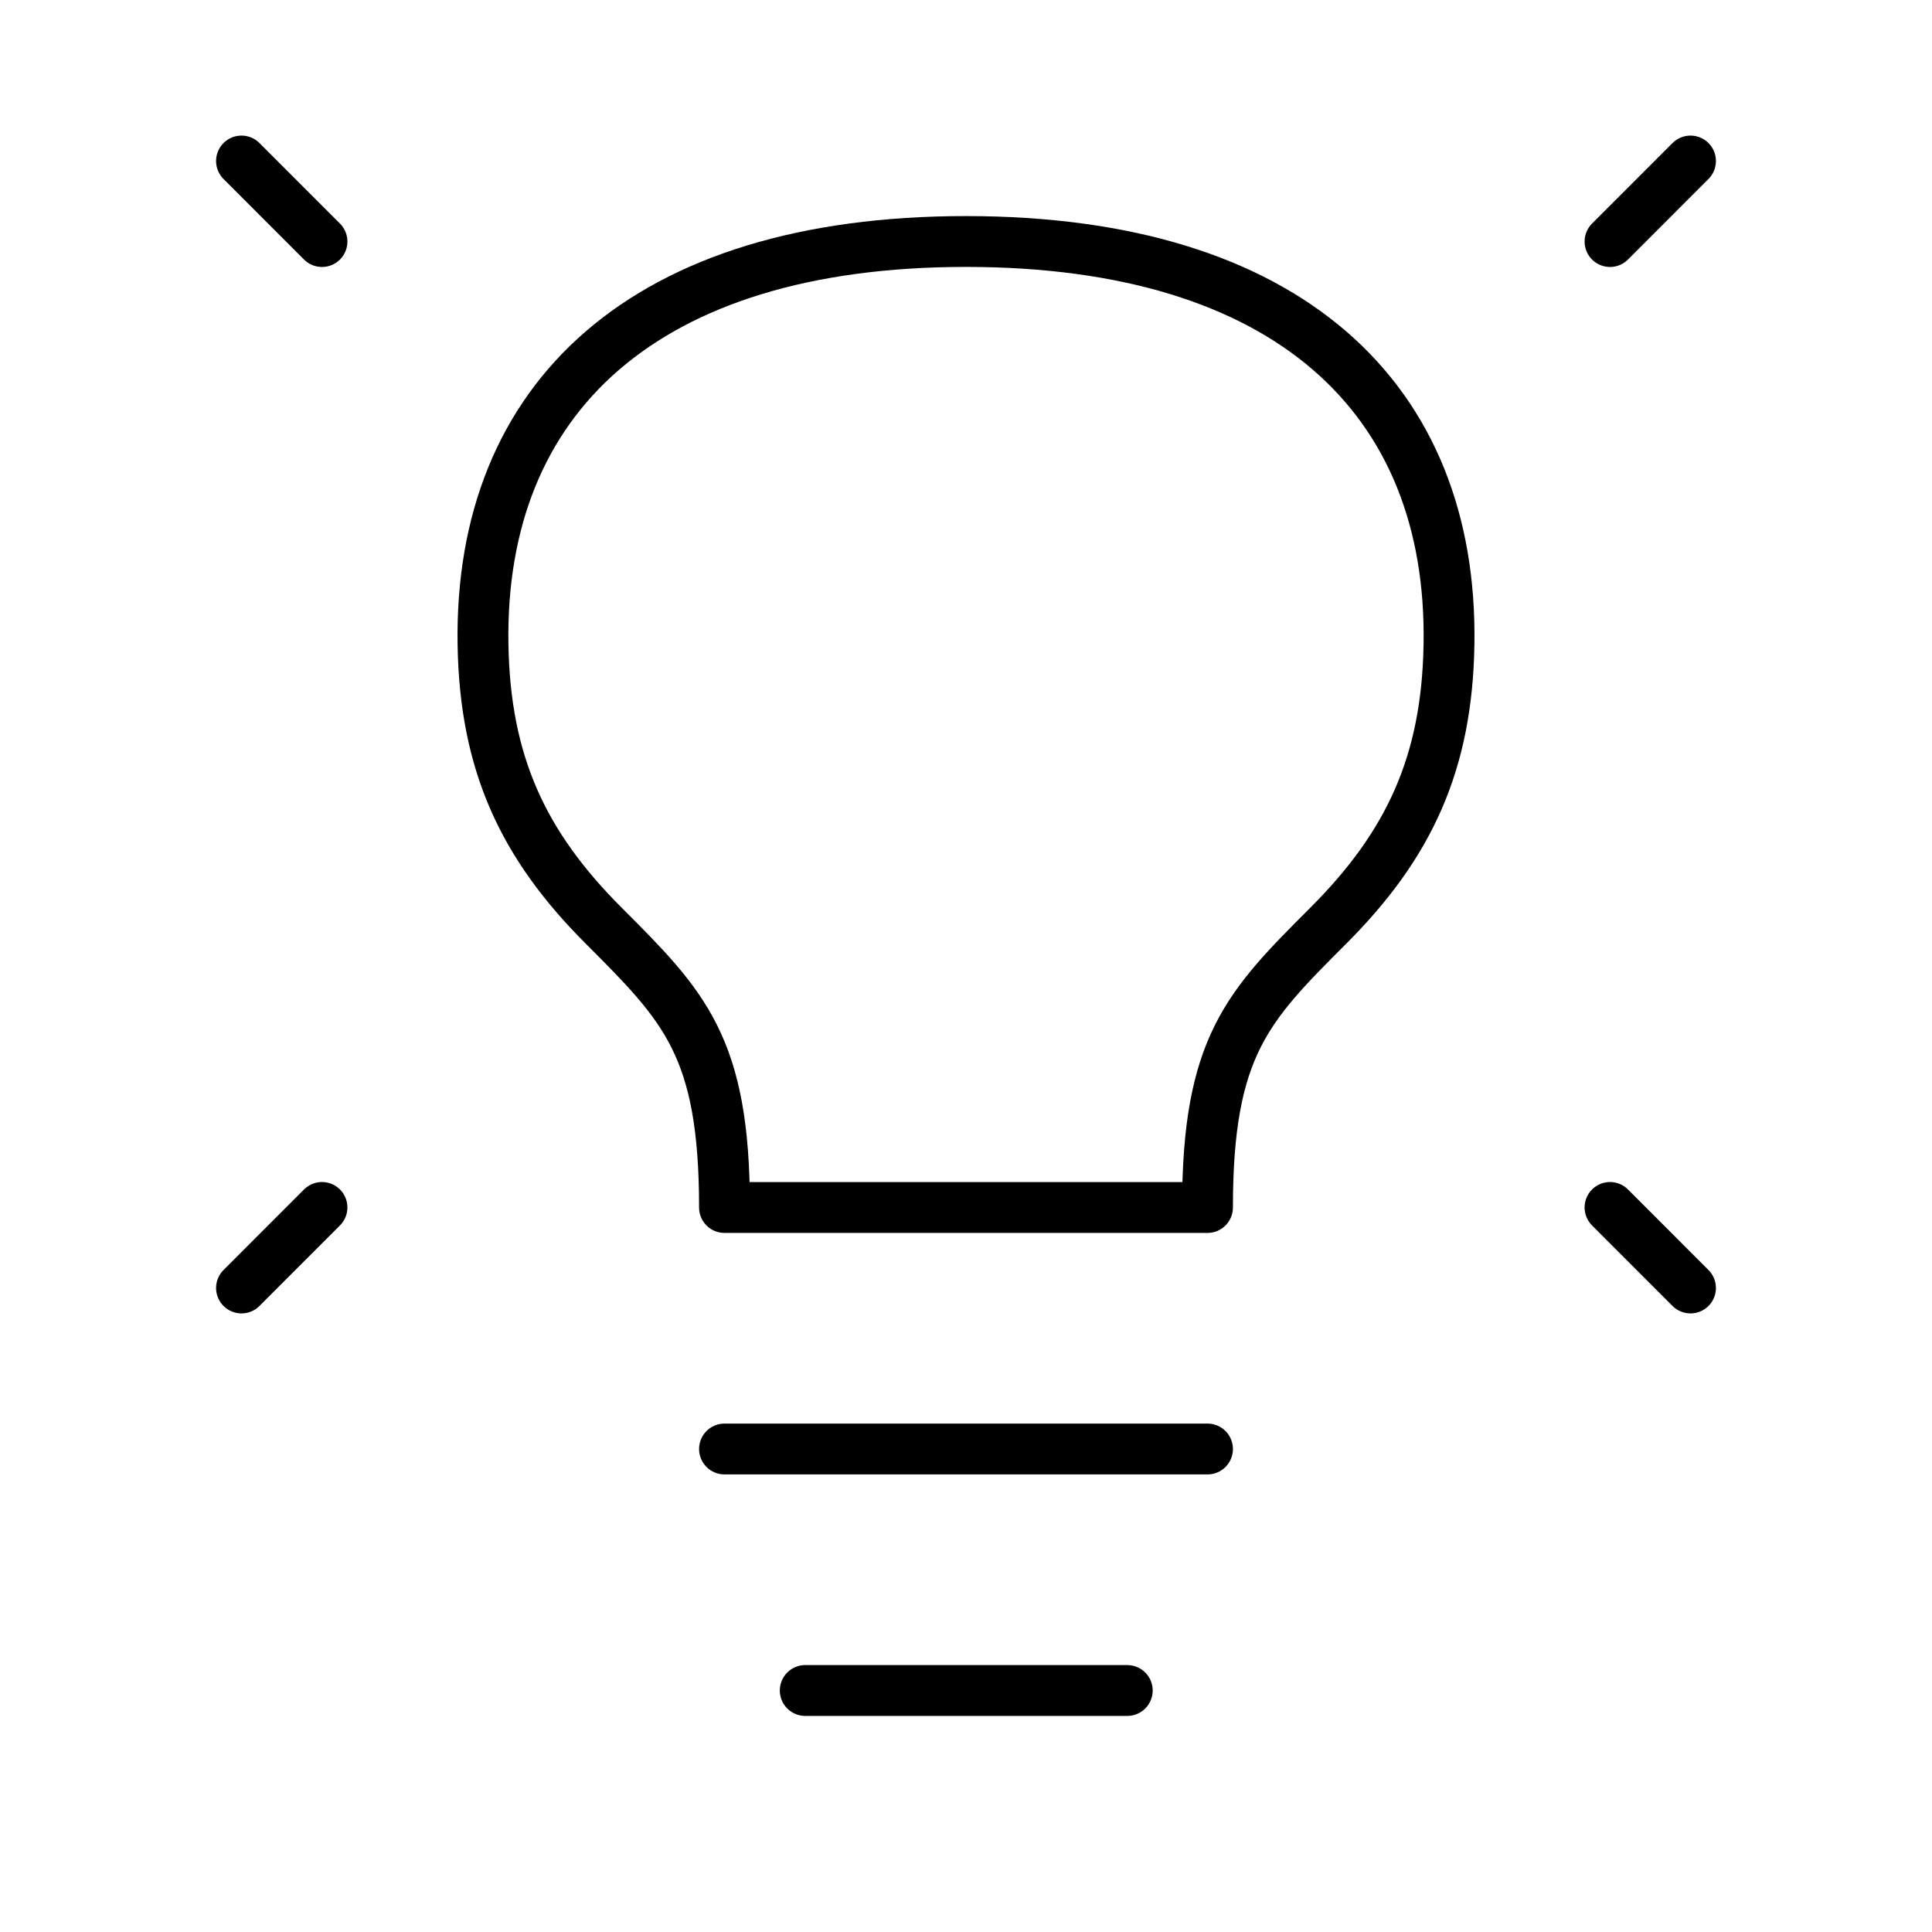
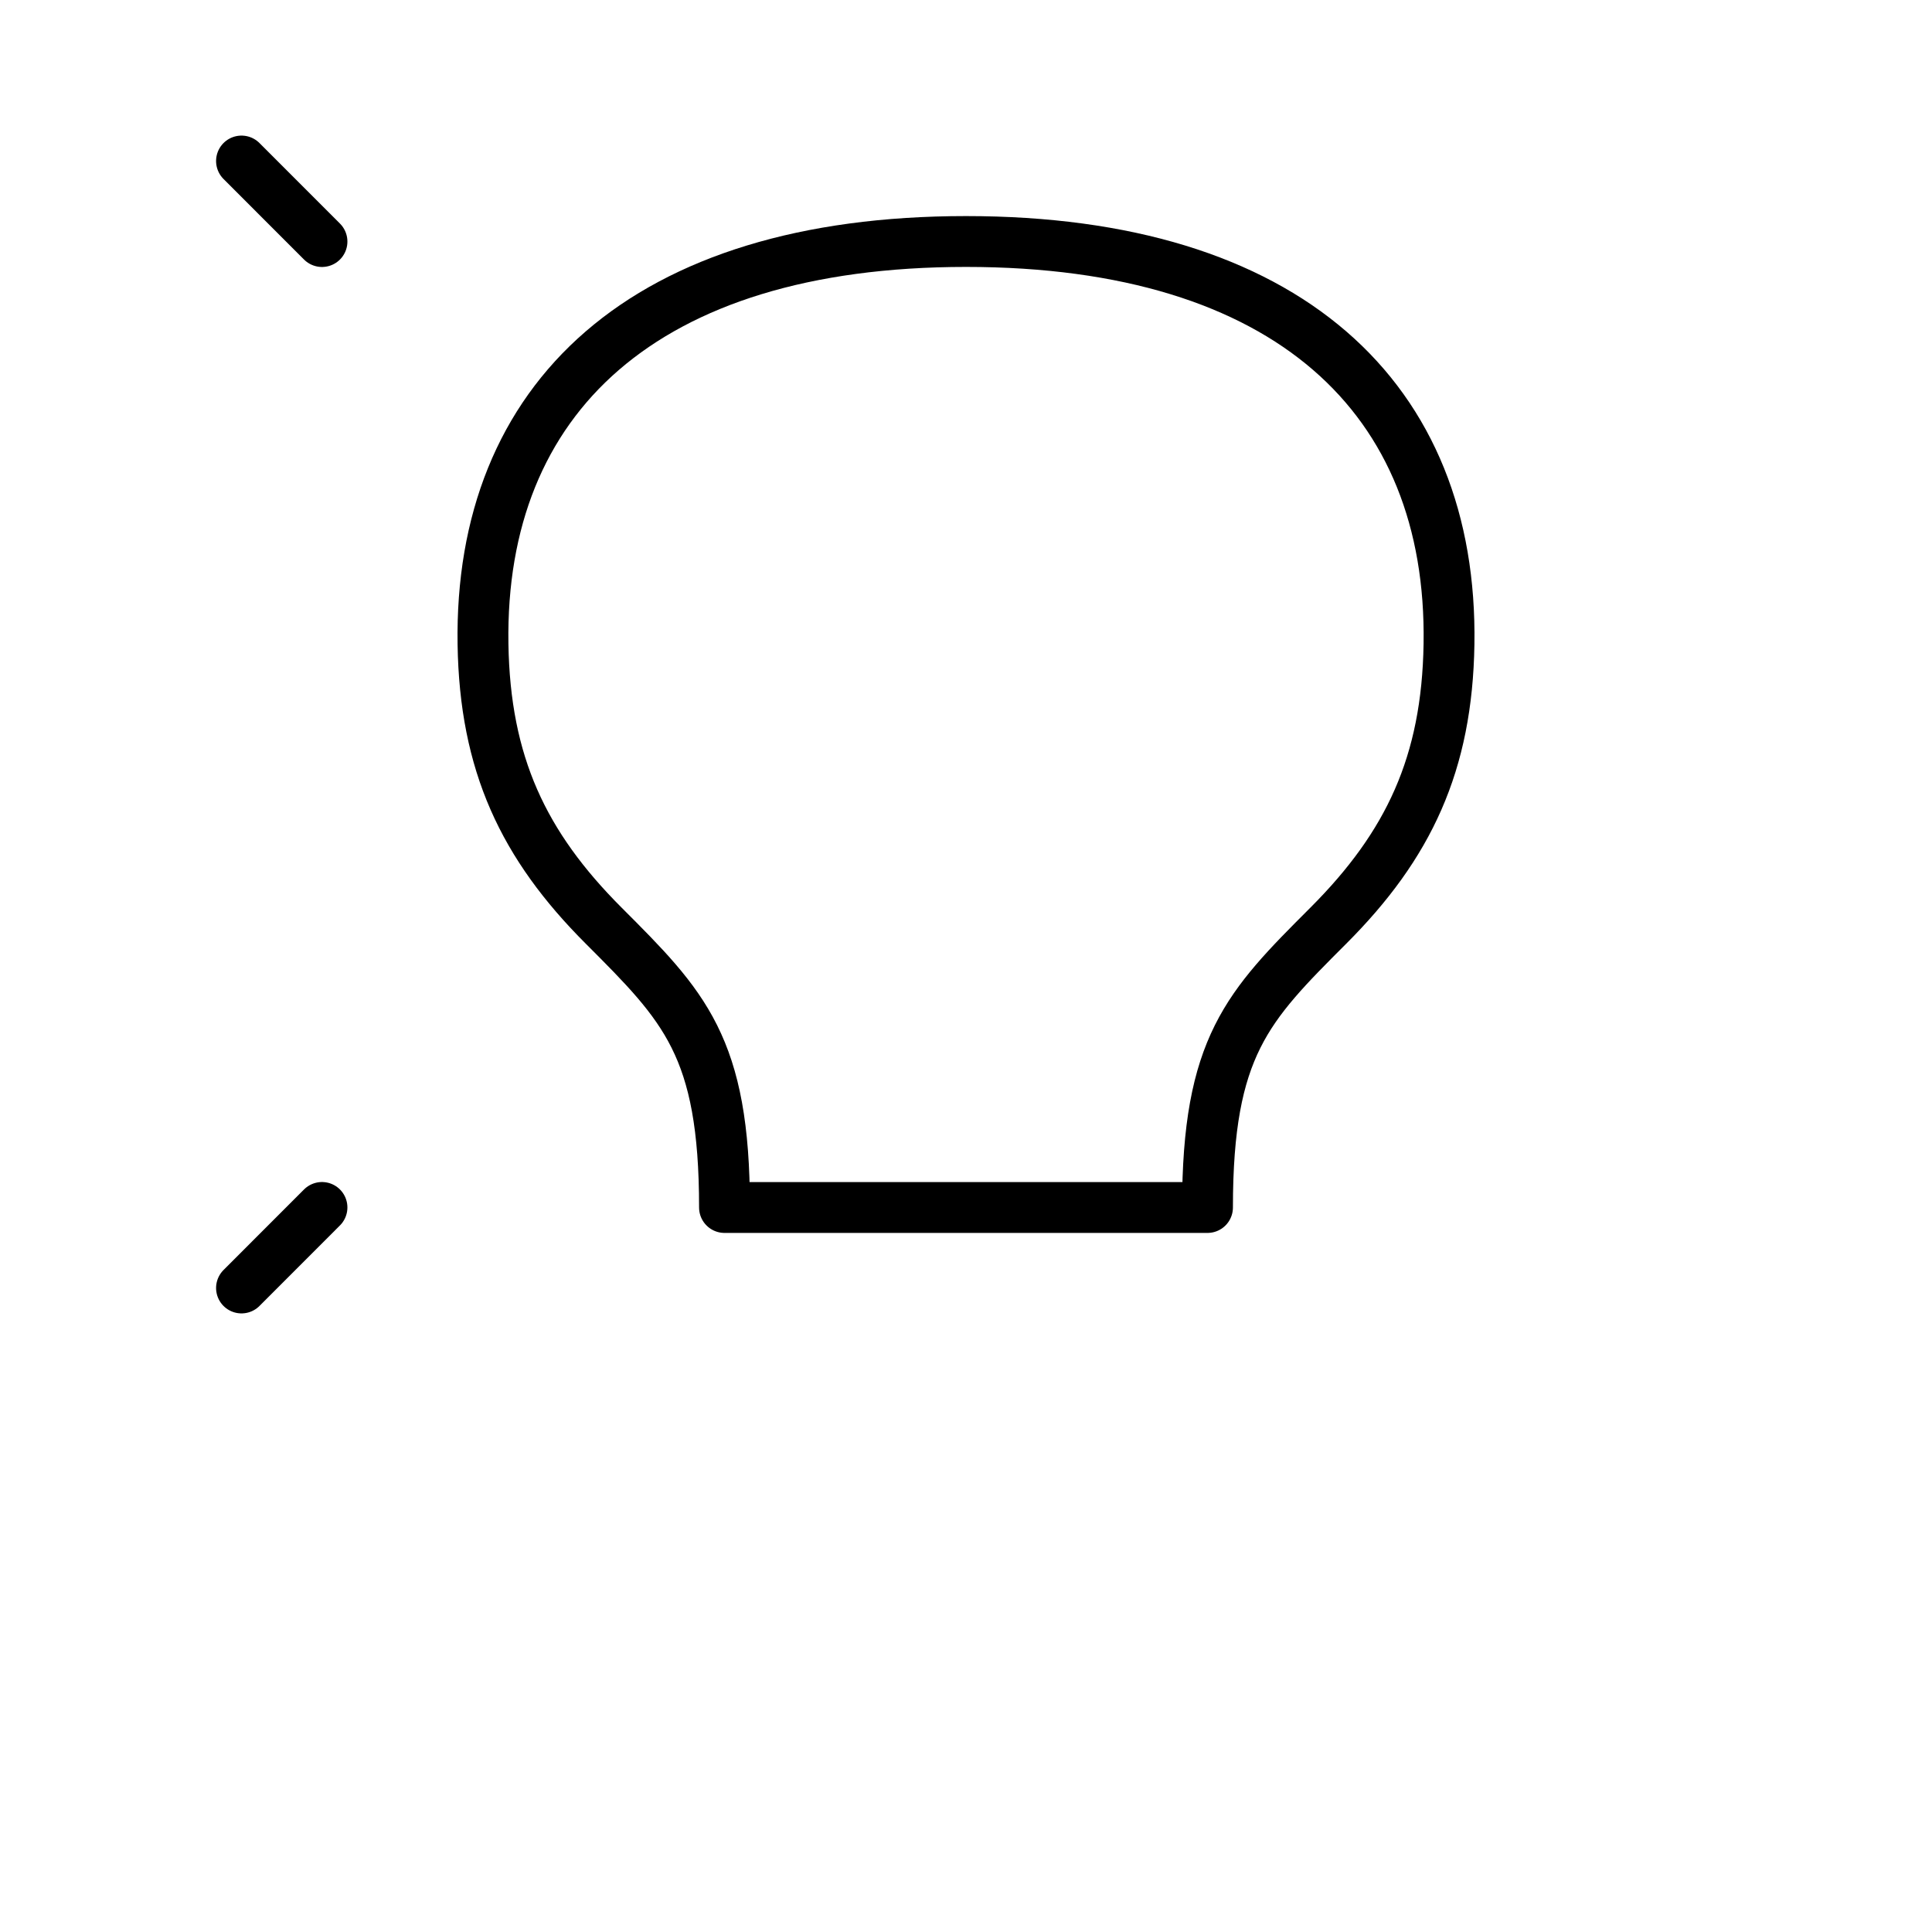
<svg xmlns="http://www.w3.org/2000/svg" width="38" height="38" viewBox="0 0 38 38" fill="none">
-   <path d="M33.25 3.167L31.667 4.751" stroke="black" stroke-linecap="round" stroke-linejoin="round" />
  <path d="M4.75 3.167L6.333 4.751" stroke="black" stroke-linecap="round" stroke-linejoin="round" />
-   <path d="M33.25 25.333L31.667 23.749" stroke="black" stroke-linecap="round" stroke-linejoin="round" />
  <path d="M4.75 25.333L6.333 23.749" stroke="black" stroke-linecap="round" stroke-linejoin="round" />
-   <path d="M14.25 28.5H23.75" stroke="black" stroke-linecap="round" stroke-linejoin="round" />
-   <path d="M15.838 33.25H22.172" stroke="black" stroke-linecap="round" stroke-linejoin="round" />
  <path d="M19 4.75C12.666 4.75 9.424 7.838 9.5 12.667C9.537 15.021 10.291 16.625 11.875 18.208C13.458 19.792 14.25 20.583 14.25 23.75H23.75C23.75 20.584 24.541 19.792 26.124 18.209L26.125 18.208C27.708 16.625 28.463 15.021 28.5 12.667C28.576 7.838 25.333 4.75 19 4.75Z" stroke="black" stroke-linecap="round" stroke-linejoin="round" />
</svg>